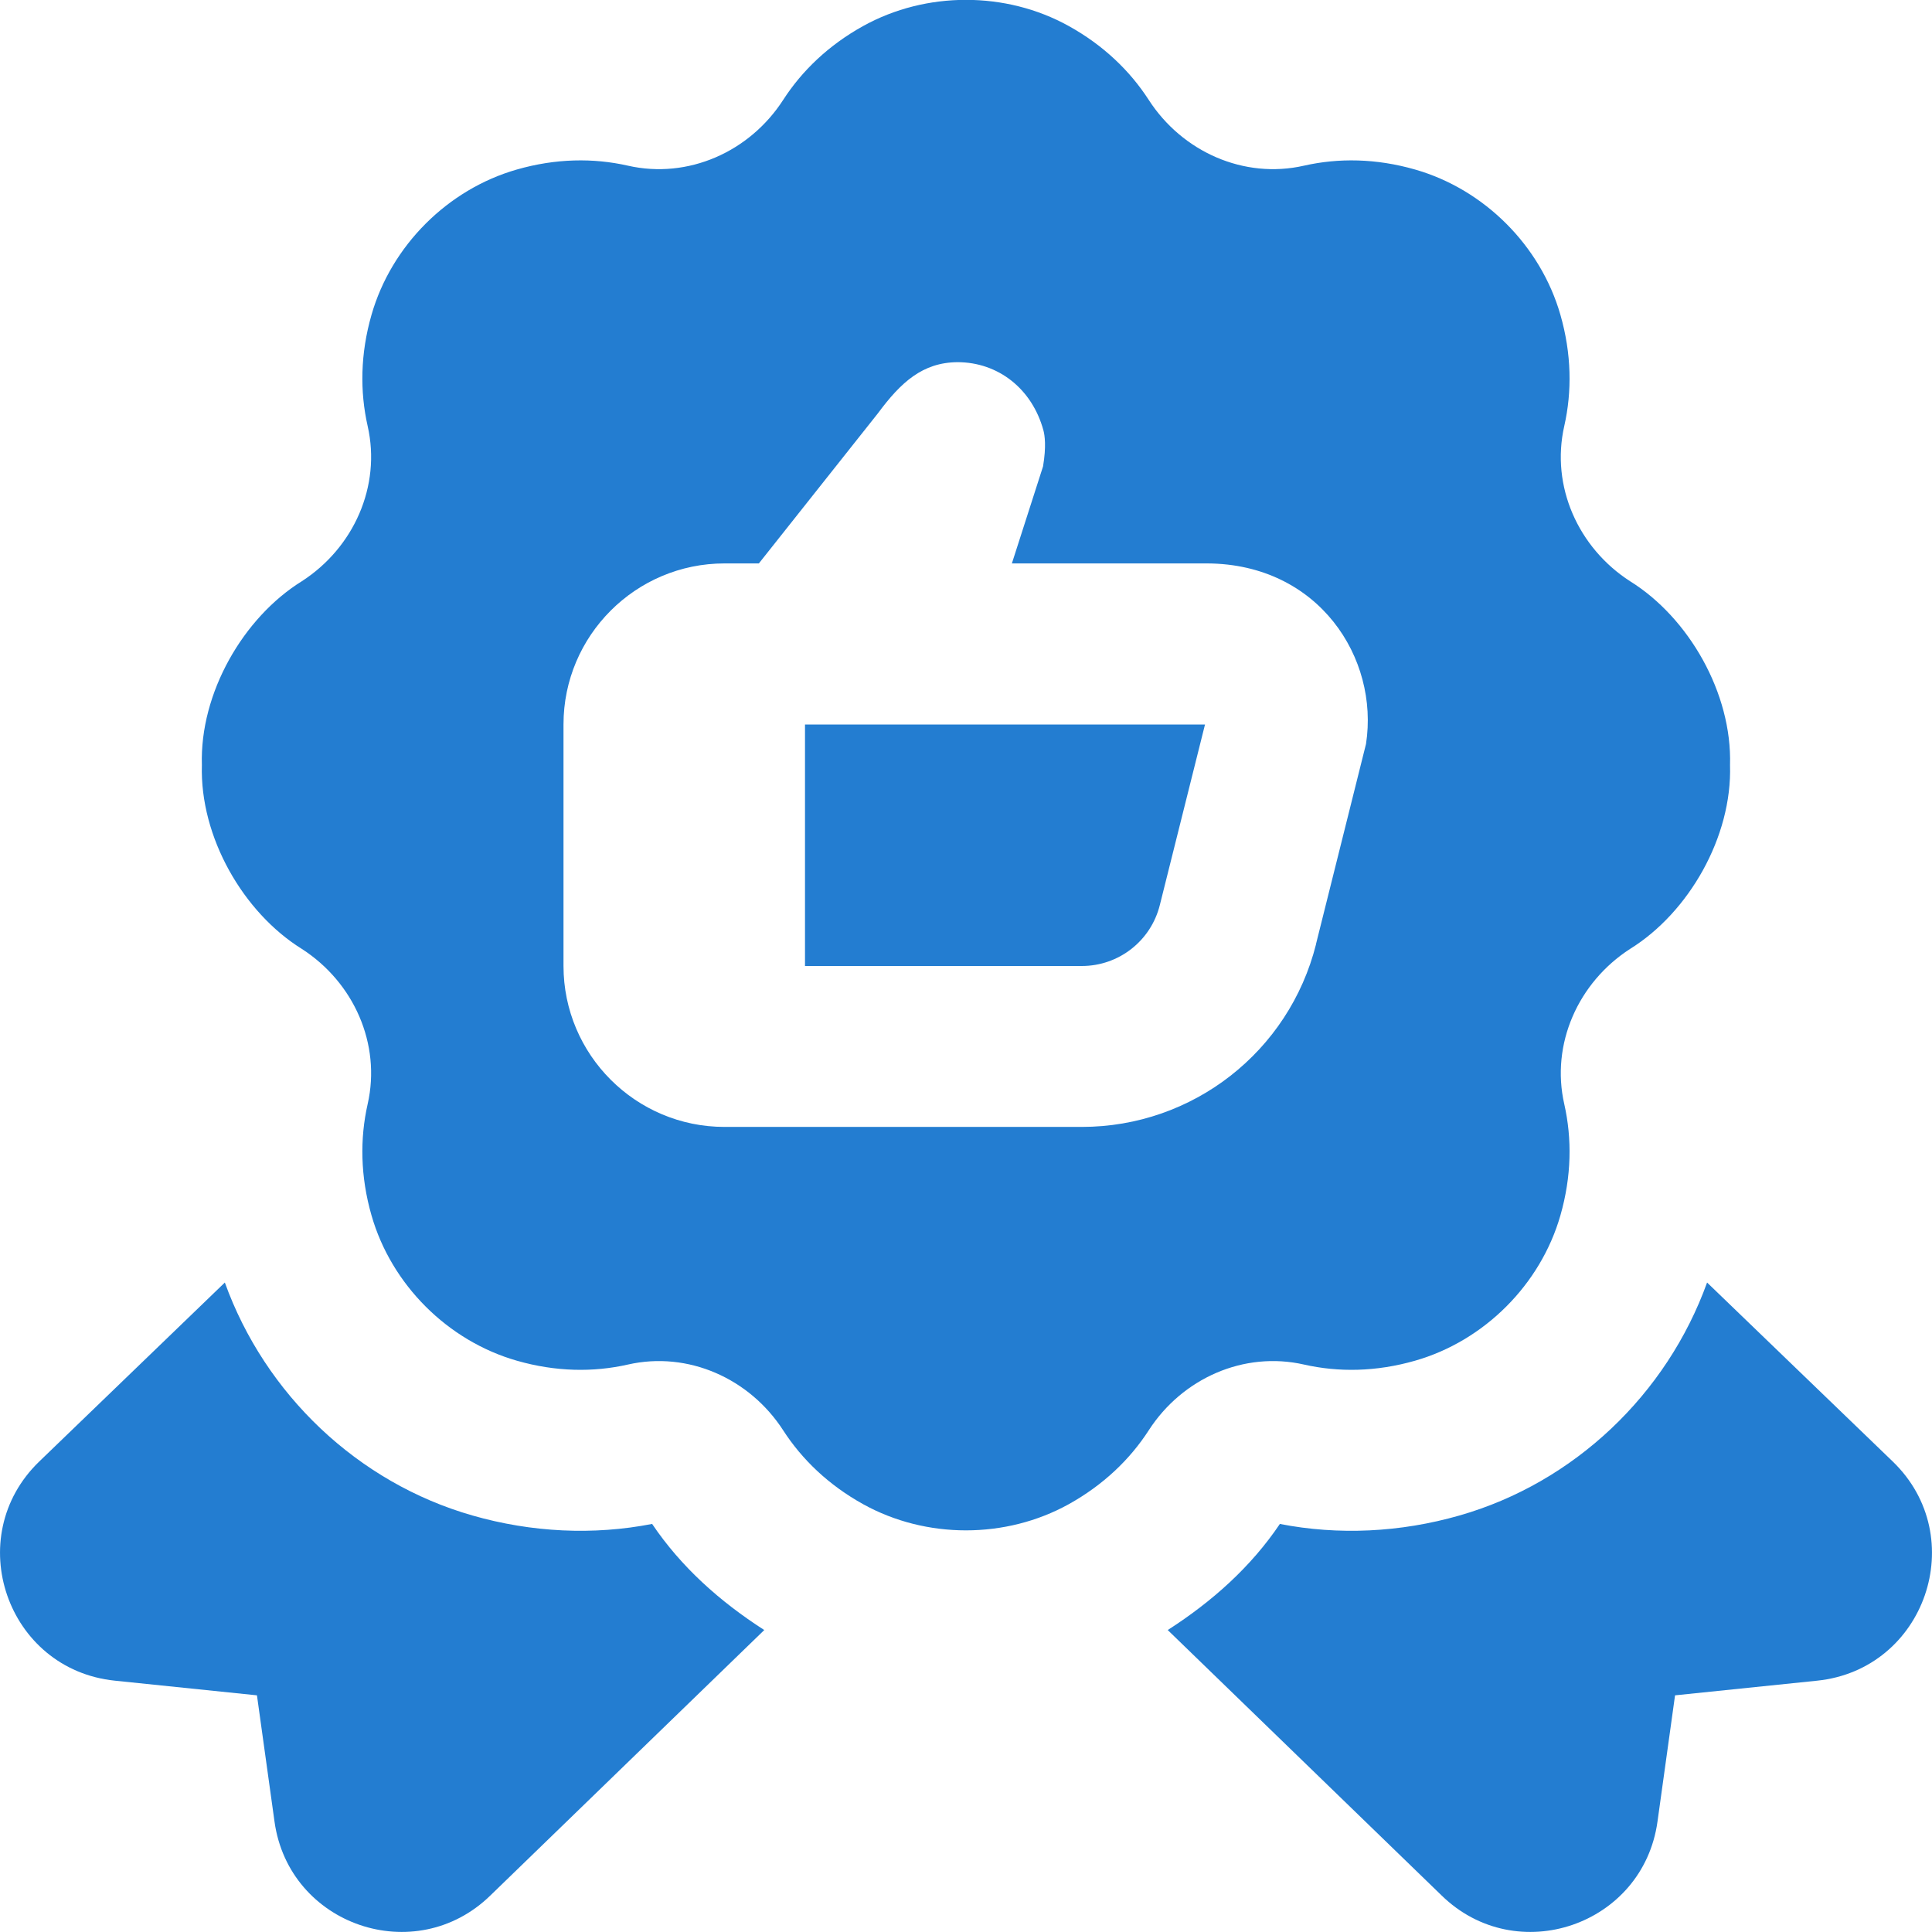
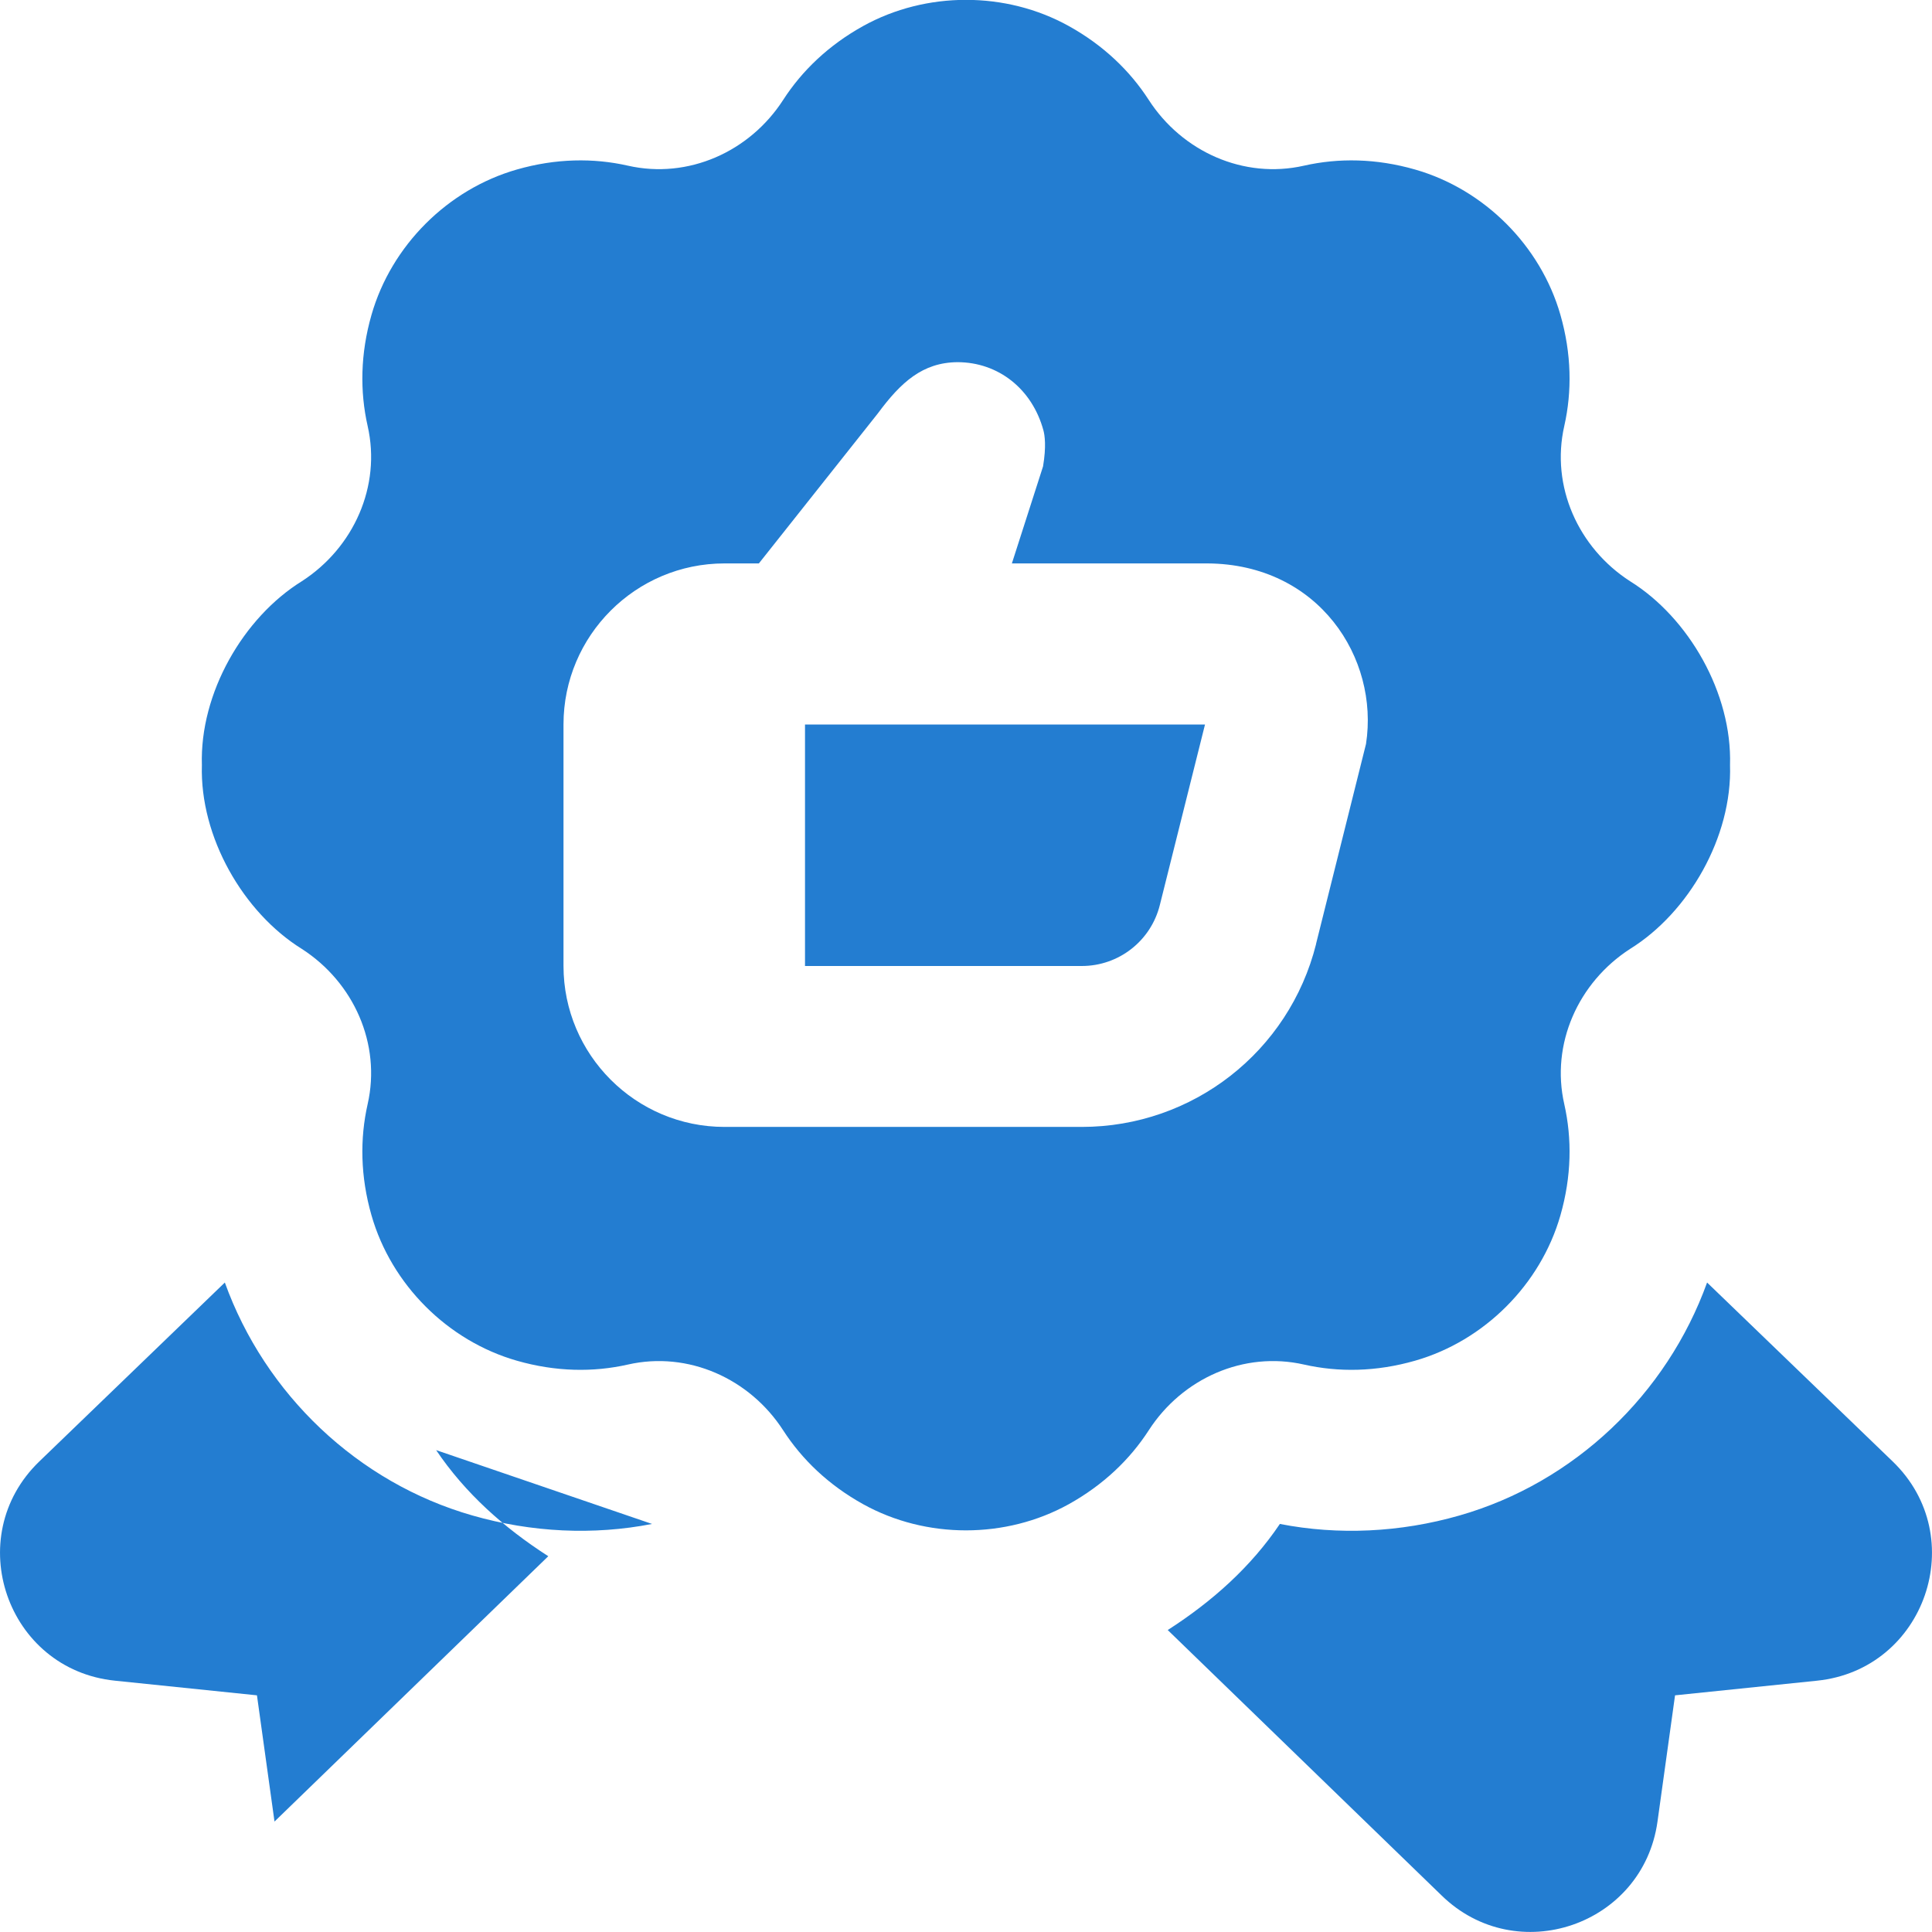
<svg xmlns="http://www.w3.org/2000/svg" id="Layer_1" viewBox="0 0 24 24" data-name="Layer 1" width="300" height="300" version="1.1">
  <g width="100%" height="100%" transform="matrix(1,0,0,1,0,0)">
-     <path d="m10 9h4.969l-.561 2.242c-.111.446-.51.758-.97.758h-3.438zm13.512 9.155-2.306-2.223c-.5 1.388-1.65 2.486-3.076 2.894-.735.211-1.505.247-2.231.105-.36.534-.84.963-1.393 1.318l3.401 3.296c.932.911 2.504.374 2.683-.917l.218-1.568 1.765-.182c1.344-.139 1.911-1.785.939-2.723zm-15.412.776c-.726.142-1.496.106-2.231-.105-1.426-.408-2.576-1.506-3.076-2.894l-2.305 2.223c-.972.938-.405 2.584.939 2.723l1.765.182.218 1.568c.179 1.291 1.751 1.828 2.683.917l3.401-3.296c-.553-.355-1.033-.784-1.393-1.318zm6.17-1.163c-.233.361-.564.679-.994.918-.782.433-1.771.433-2.553 0-.431-.239-.761-.557-.994-.918-.416-.644-1.181-.987-1.929-.817-.428.097-.896.091-1.38-.048-.859-.246-1.559-.946-1.805-1.805-.139-.484-.145-.953-.048-1.382.17-.748-.173-1.513-.817-1.928-.728-.452-1.269-1.391-1.242-2.284-.028-.892.513-1.832 1.242-2.284.644-.416.987-1.181.817-1.928-.097-.429-.091-.897.048-1.381.246-.859.946-1.559 1.805-1.805.484-.139.952-.145 1.38-.048.748.17 1.513-.172 1.929-.817.233-.361.563-.679.994-.918.782-.433 1.772-.433 2.553 0 .431.239.761.557.994.918.416.644 1.181.987 1.929.817.428-.097.896-.091 1.38.048.859.246 1.559.946 1.805 1.805.139.484.145.953.048 1.381-.17.748.173 1.513.817 1.928.728.452 1.269 1.391 1.242 2.284.028.892-.513 1.832-1.242 2.284-.644.416-.987 1.181-.817 1.928.097.429.091.897-.048 1.382-.246.859-.946 1.559-1.805 1.805-.484.139-.952.145-1.38.048-.748-.17-1.513.172-1.929.817zm2.078-6.041.621-2.485c.165-1.068-.588-2.235-1.97-2.243h-2.429l.387-1.205c.042-.25.021-.387.005-.447-.14-.515-.56-.848-1.069-.848-.433.004-.702.25-.987.635l-1.479 1.865h-.427c-1.103 0-2 .897-2 2v3c0 1.103.897 2 2 2h4.438c1.379 0 2.576-.935 2.911-2.272z" fill="#237dd1" fill-opacity="1" data-original-color="#000000ff" stroke="none" stroke-opacity="1" />
+     <path d="m10 9h4.969l-.561 2.242c-.111.446-.51.758-.97.758h-3.438zm13.512 9.155-2.306-2.223c-.5 1.388-1.65 2.486-3.076 2.894-.735.211-1.505.247-2.231.105-.36.534-.84.963-1.393 1.318l3.401 3.296c.932.911 2.504.374 2.683-.917l.218-1.568 1.765-.182c1.344-.139 1.911-1.785.939-2.723zm-15.412.776c-.726.142-1.496.106-2.231-.105-1.426-.408-2.576-1.506-3.076-2.894l-2.305 2.223c-.972.938-.405 2.584.939 2.723l1.765.182.218 1.568l3.401-3.296c-.553-.355-1.033-.784-1.393-1.318zm6.17-1.163c-.233.361-.564.679-.994.918-.782.433-1.771.433-2.553 0-.431-.239-.761-.557-.994-.918-.416-.644-1.181-.987-1.929-.817-.428.097-.896.091-1.38-.048-.859-.246-1.559-.946-1.805-1.805-.139-.484-.145-.953-.048-1.382.17-.748-.173-1.513-.817-1.928-.728-.452-1.269-1.391-1.242-2.284-.028-.892.513-1.832 1.242-2.284.644-.416.987-1.181.817-1.928-.097-.429-.091-.897.048-1.381.246-.859.946-1.559 1.805-1.805.484-.139.952-.145 1.38-.048.748.17 1.513-.172 1.929-.817.233-.361.563-.679.994-.918.782-.433 1.772-.433 2.553 0 .431.239.761.557.994.918.416.644 1.181.987 1.929.817.428-.097.896-.091 1.38.048.859.246 1.559.946 1.805 1.805.139.484.145.953.048 1.381-.17.748.173 1.513.817 1.928.728.452 1.269 1.391 1.242 2.284.028.892-.513 1.832-1.242 2.284-.644.416-.987 1.181-.817 1.928.097.429.091.897-.048 1.382-.246.859-.946 1.559-1.805 1.805-.484.139-.952.145-1.38.048-.748-.17-1.513.172-1.929.817zm2.078-6.041.621-2.485c.165-1.068-.588-2.235-1.97-2.243h-2.429l.387-1.205c.042-.25.021-.387.005-.447-.14-.515-.56-.848-1.069-.848-.433.004-.702.25-.987.635l-1.479 1.865h-.427c-1.103 0-2 .897-2 2v3c0 1.103.897 2 2 2h4.438c1.379 0 2.576-.935 2.911-2.272z" fill="#237dd1" fill-opacity="1" data-original-color="#000000ff" stroke="none" stroke-opacity="1" />
  </g>
</svg>